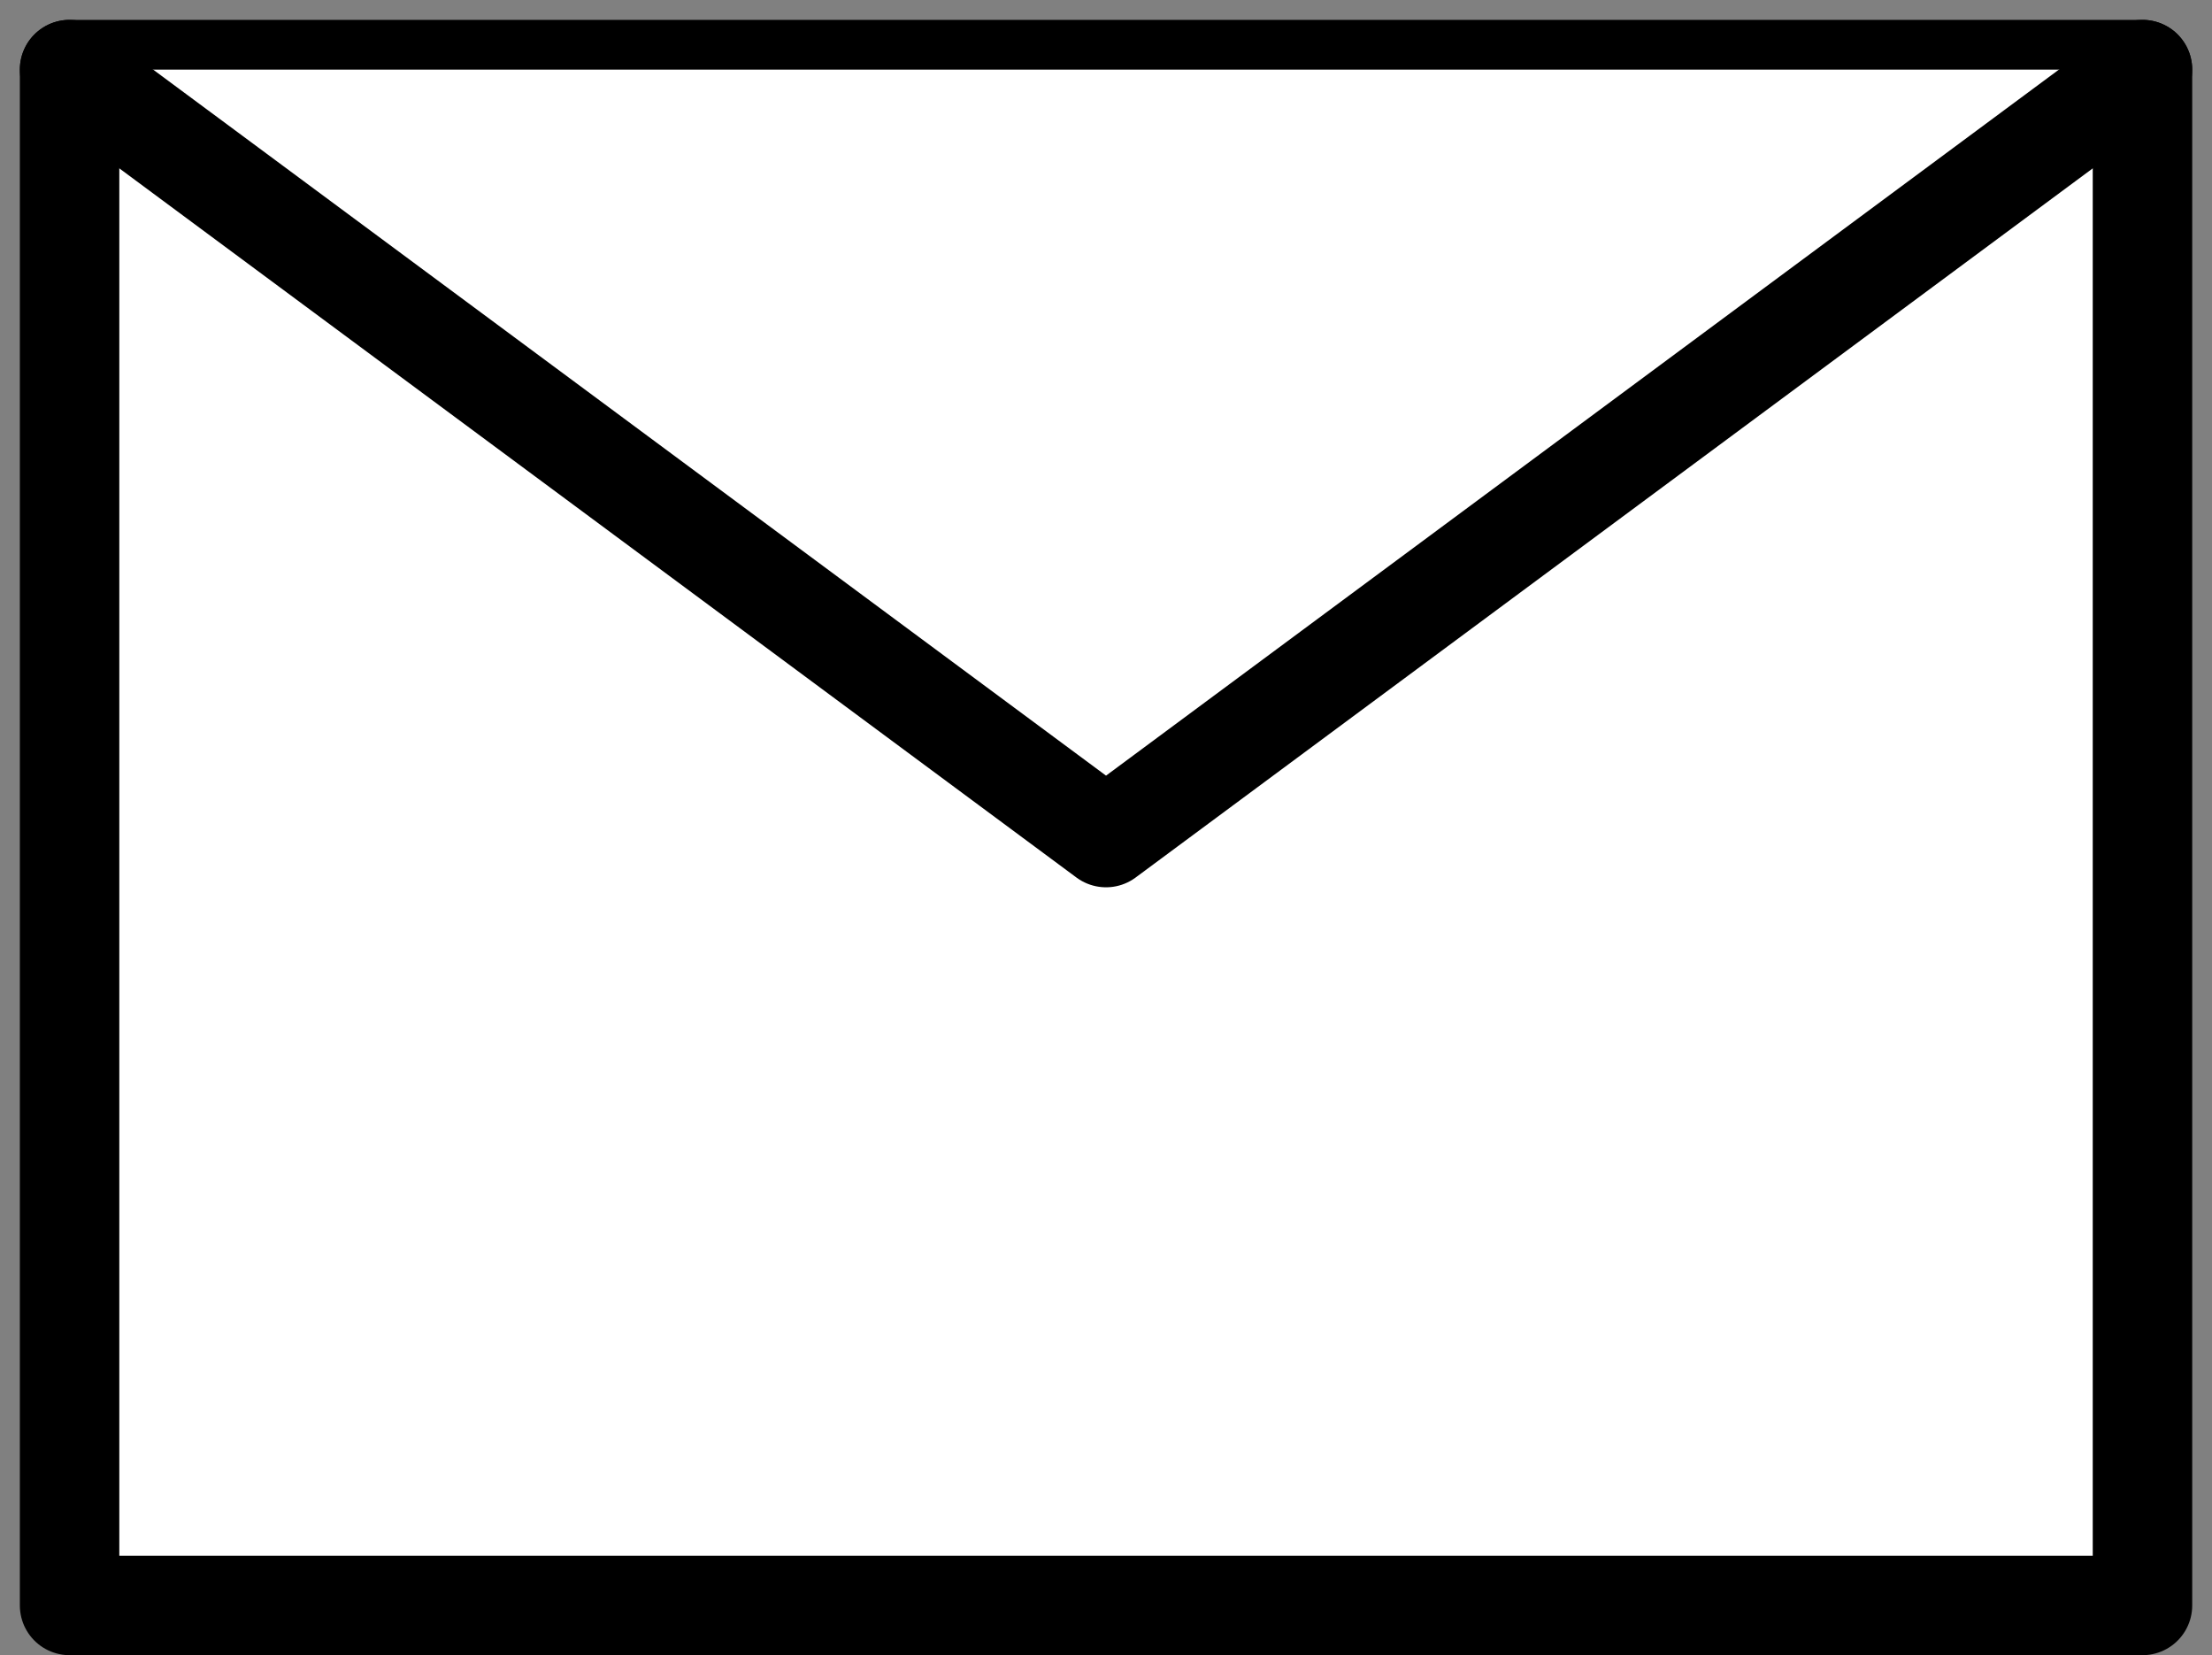
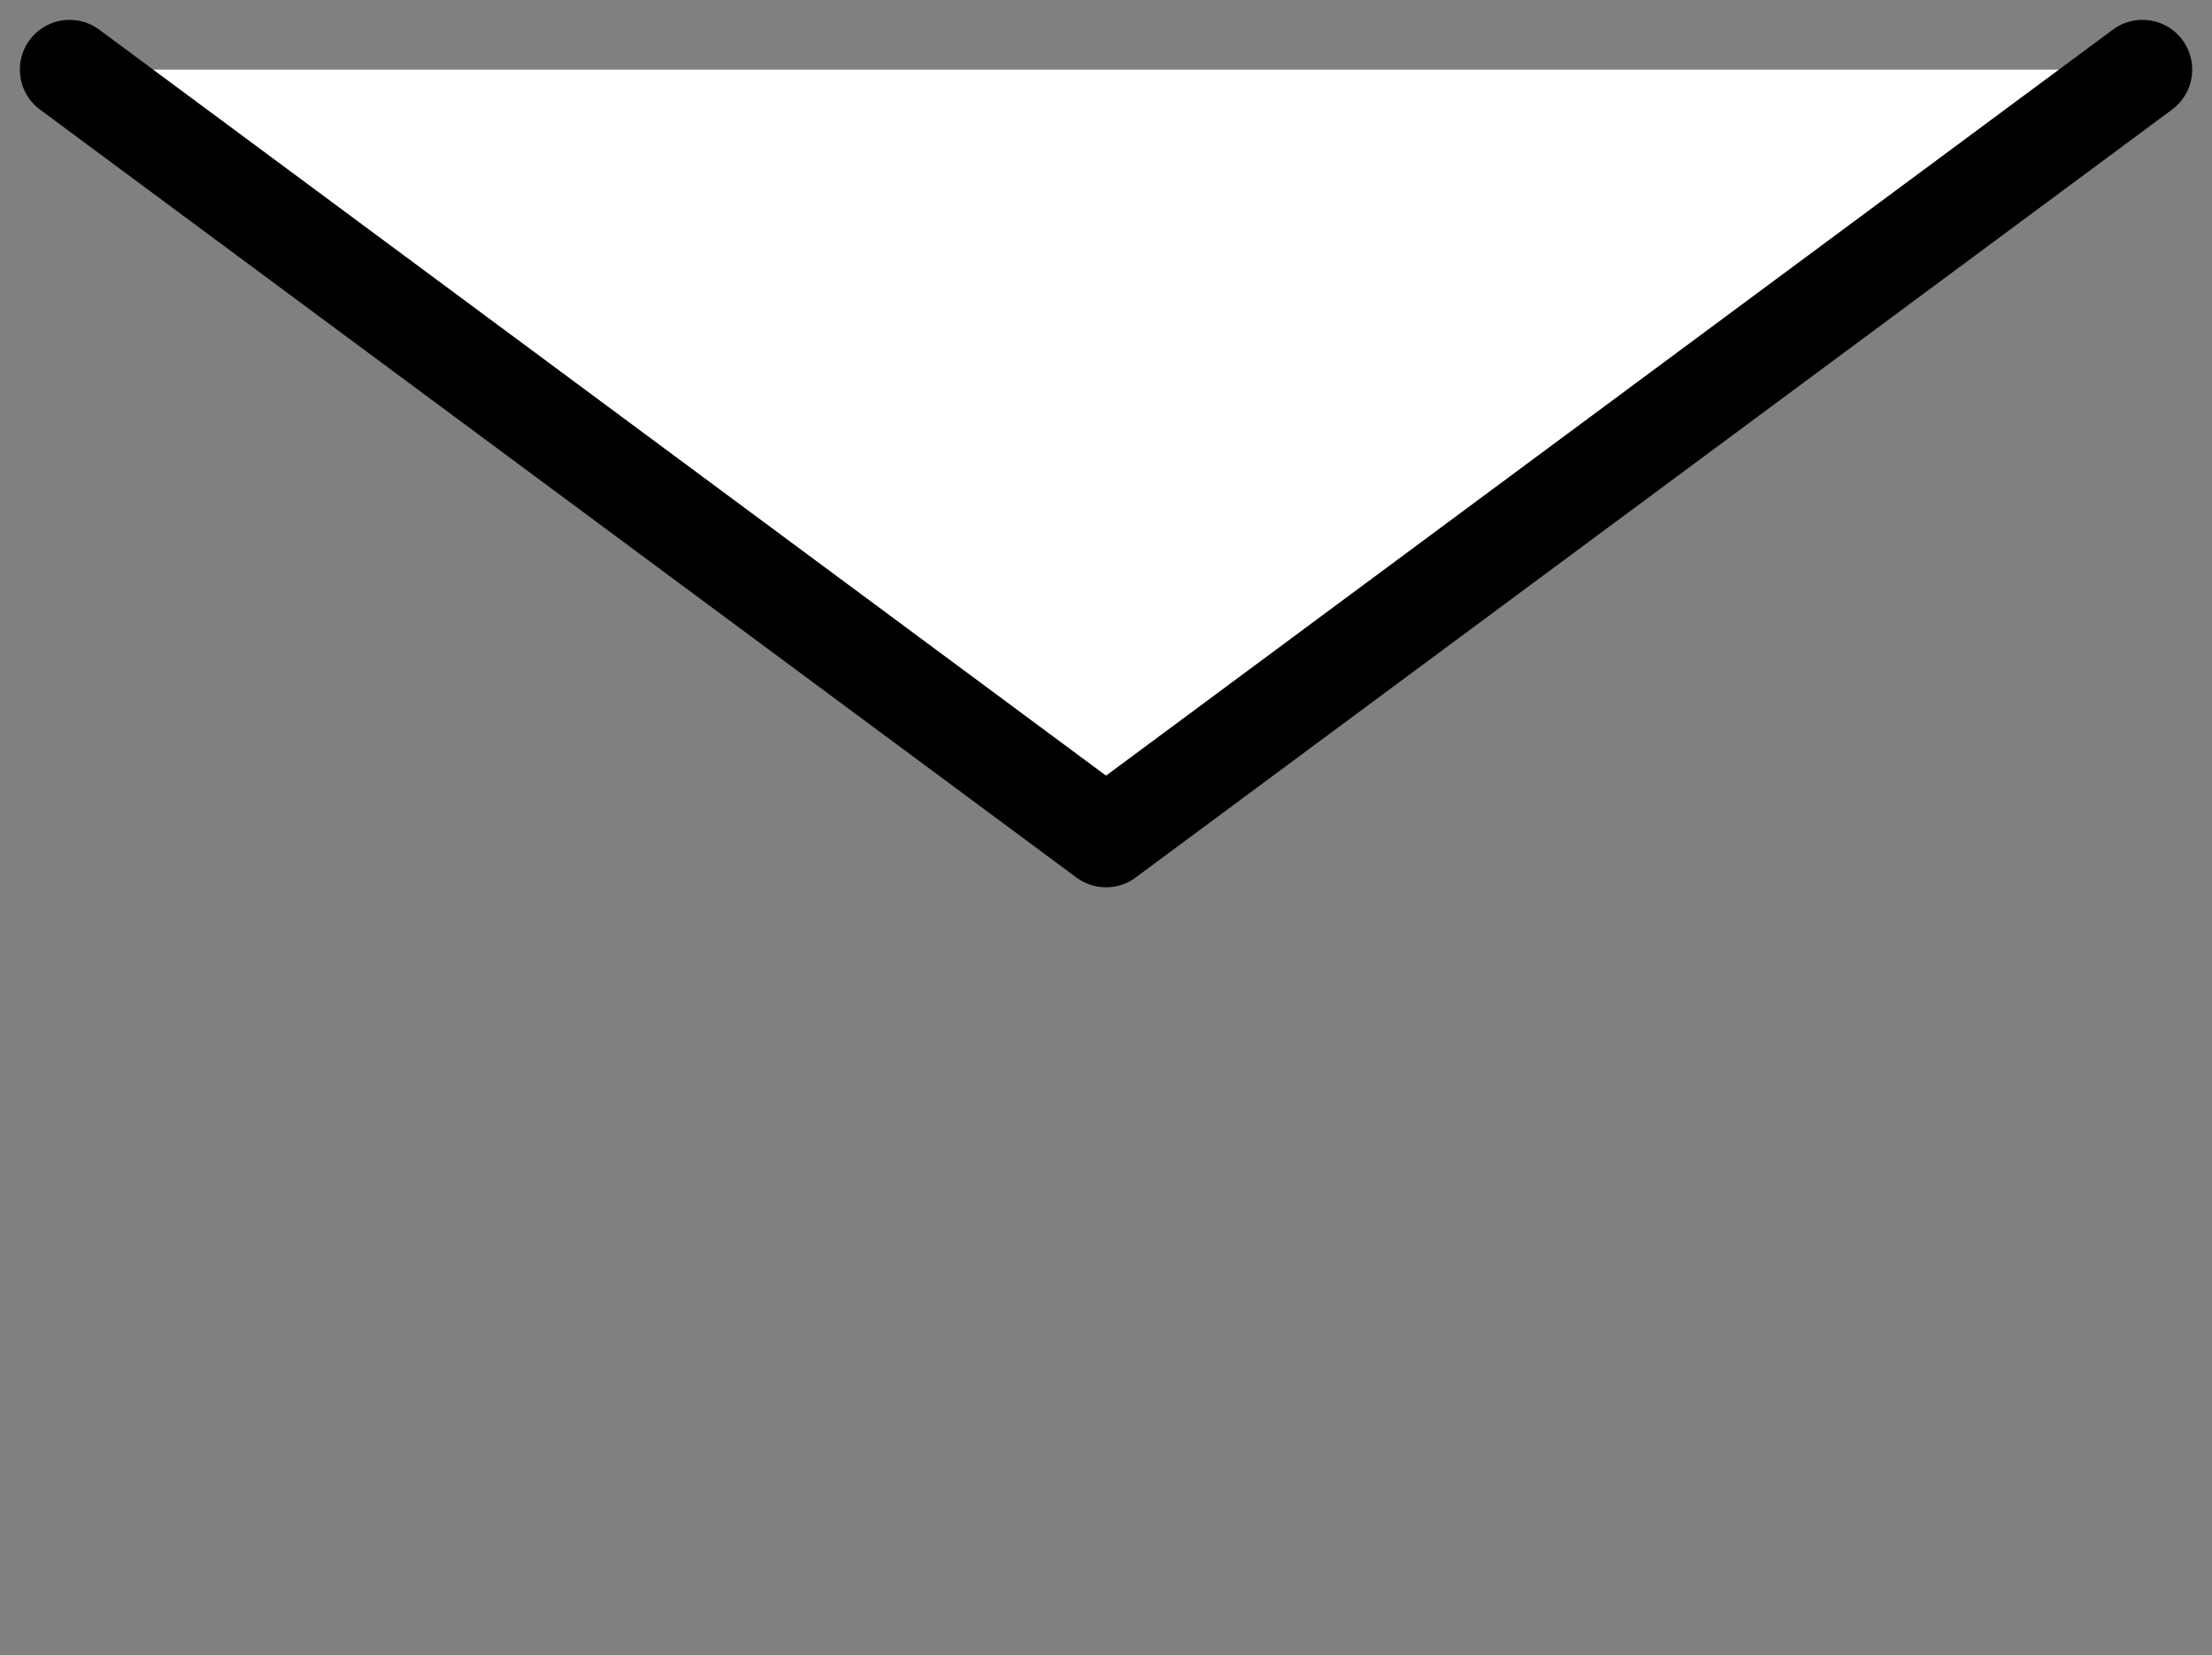
<svg xmlns="http://www.w3.org/2000/svg" width="35.827" height="26.802" viewBox="0 0 35.827 26.802">
  <rect x="0" y="0" width="35.827" height="26.802" fill="#808080" stroke="none" />
  <g id="グループ_238" data-name="グループ 238" transform="translate(-1893.934 -290.688)">
-     <rect id="長方形_456" data-name="長方形 456" width="33.574" height="24.869" transform="translate(1895.061 291.815)" fill="#fff" stroke="#000" stroke-linecap="round" stroke-linejoin="round" stroke-width="1.611" />
    <path id="パス_514" data-name="パス 514" d="M1895.061,291.815l16.787,12.435,16.787-12.435" fill="#fff" stroke="#000" stroke-linecap="round" stroke-linejoin="round" stroke-width="1.611" />
  </g>
</svg>